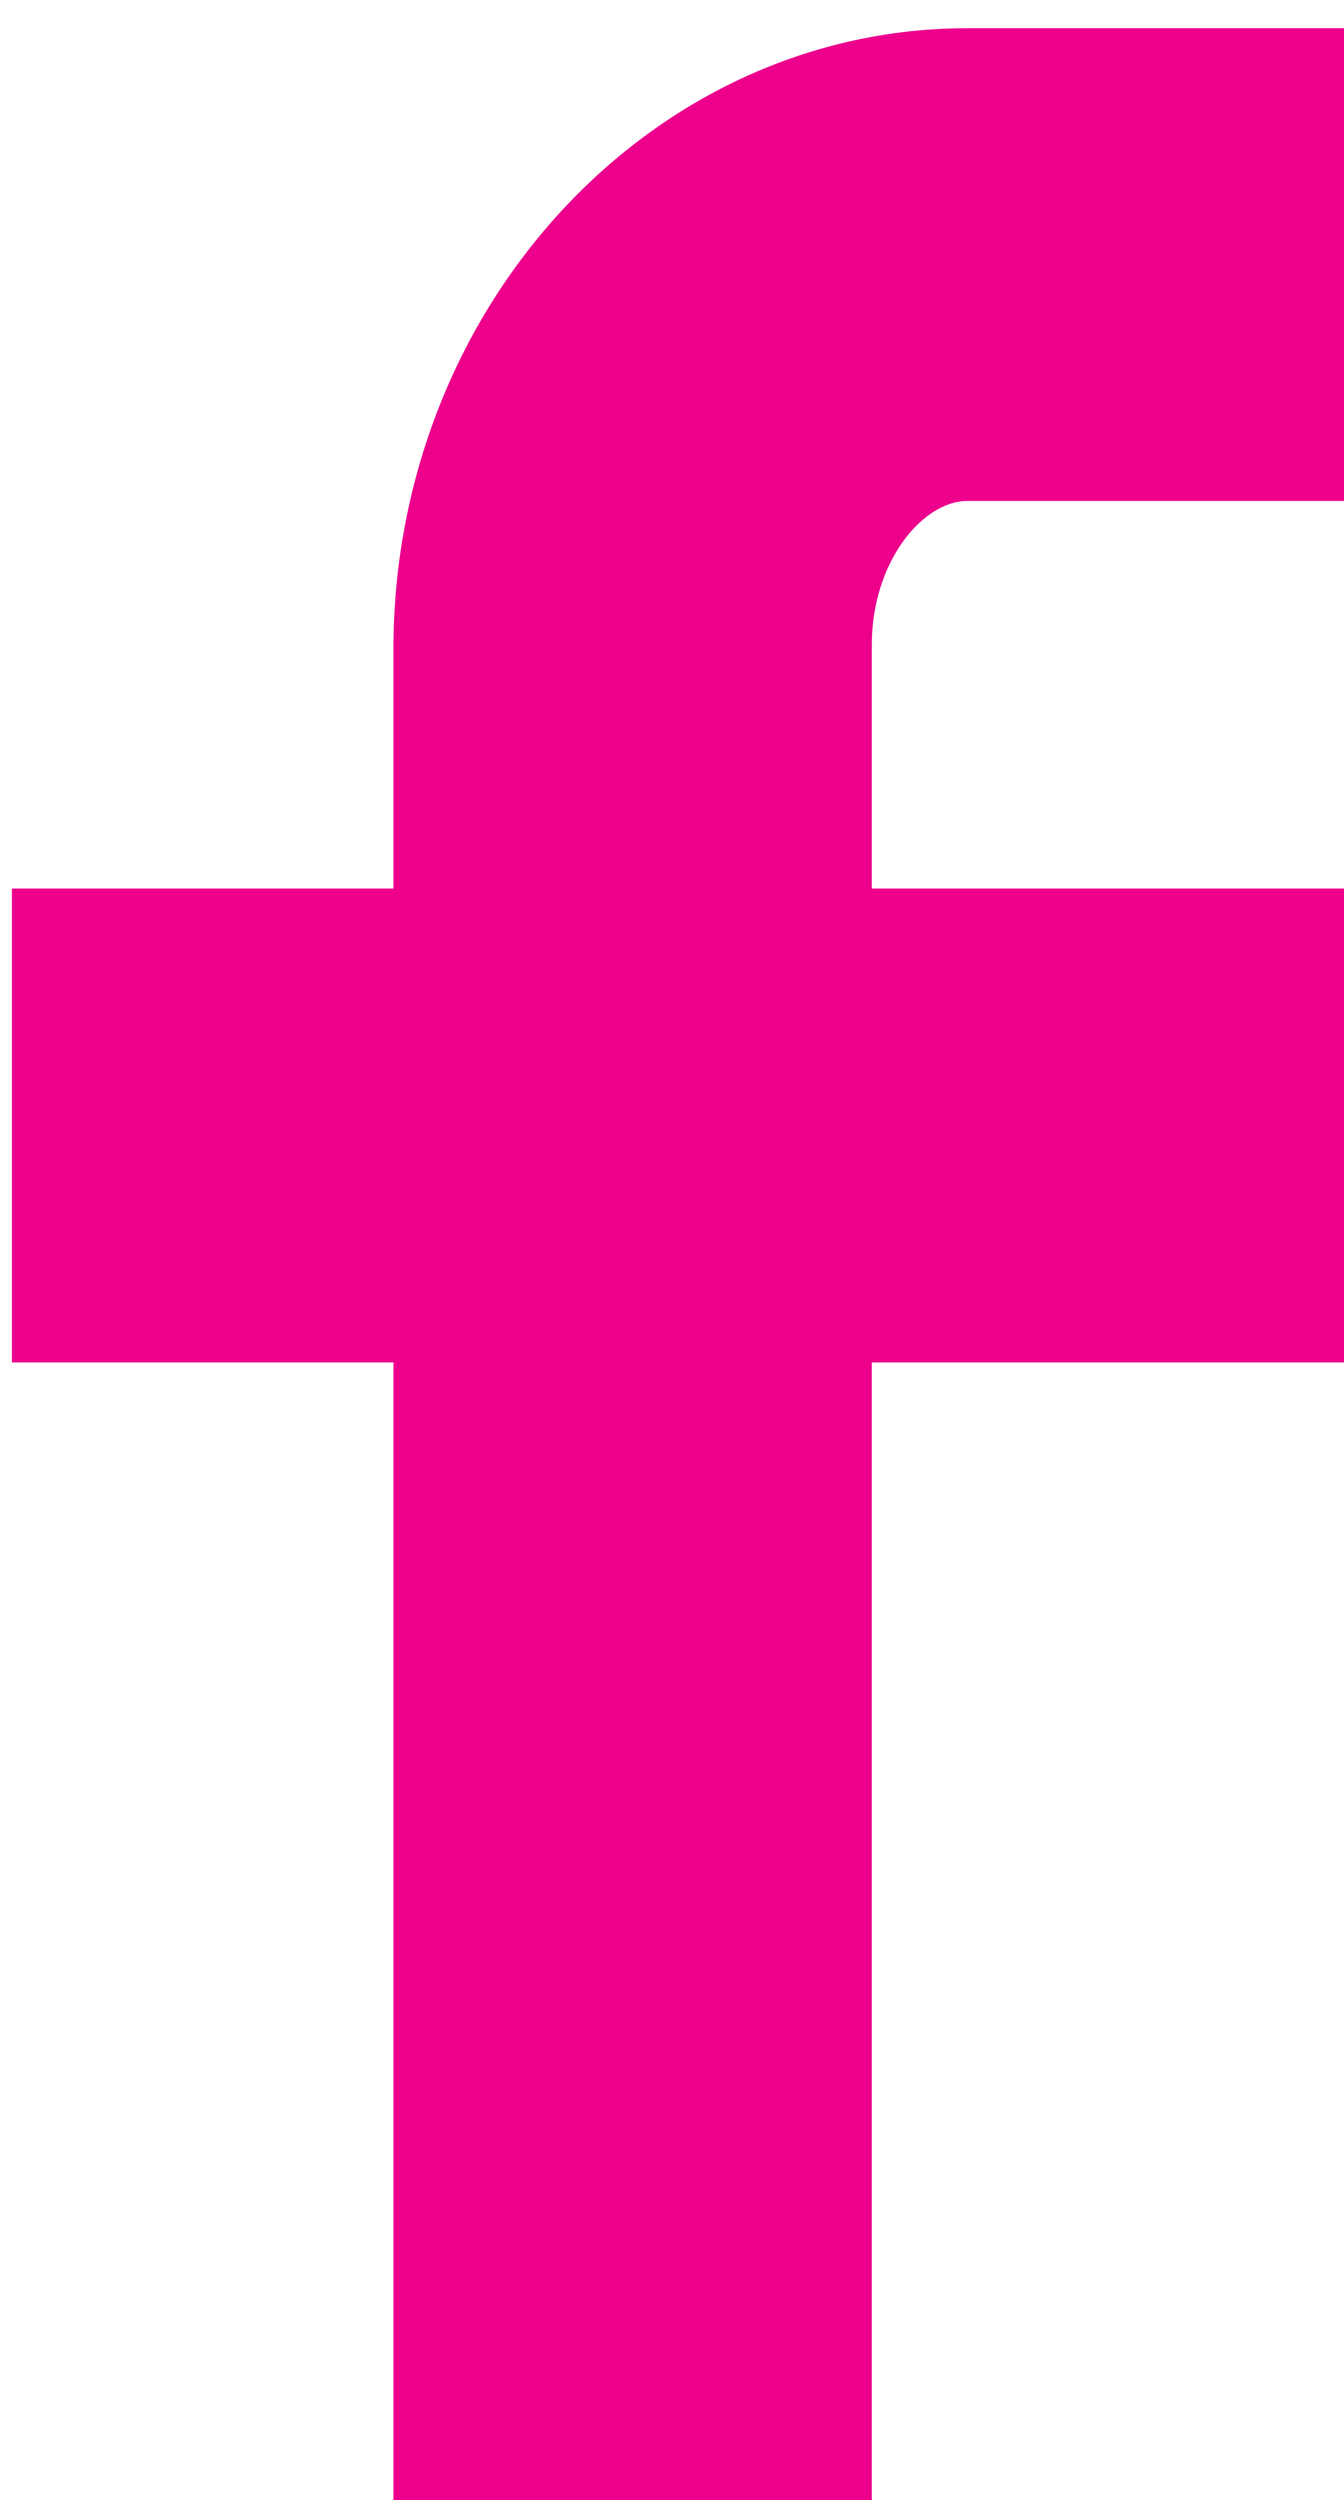
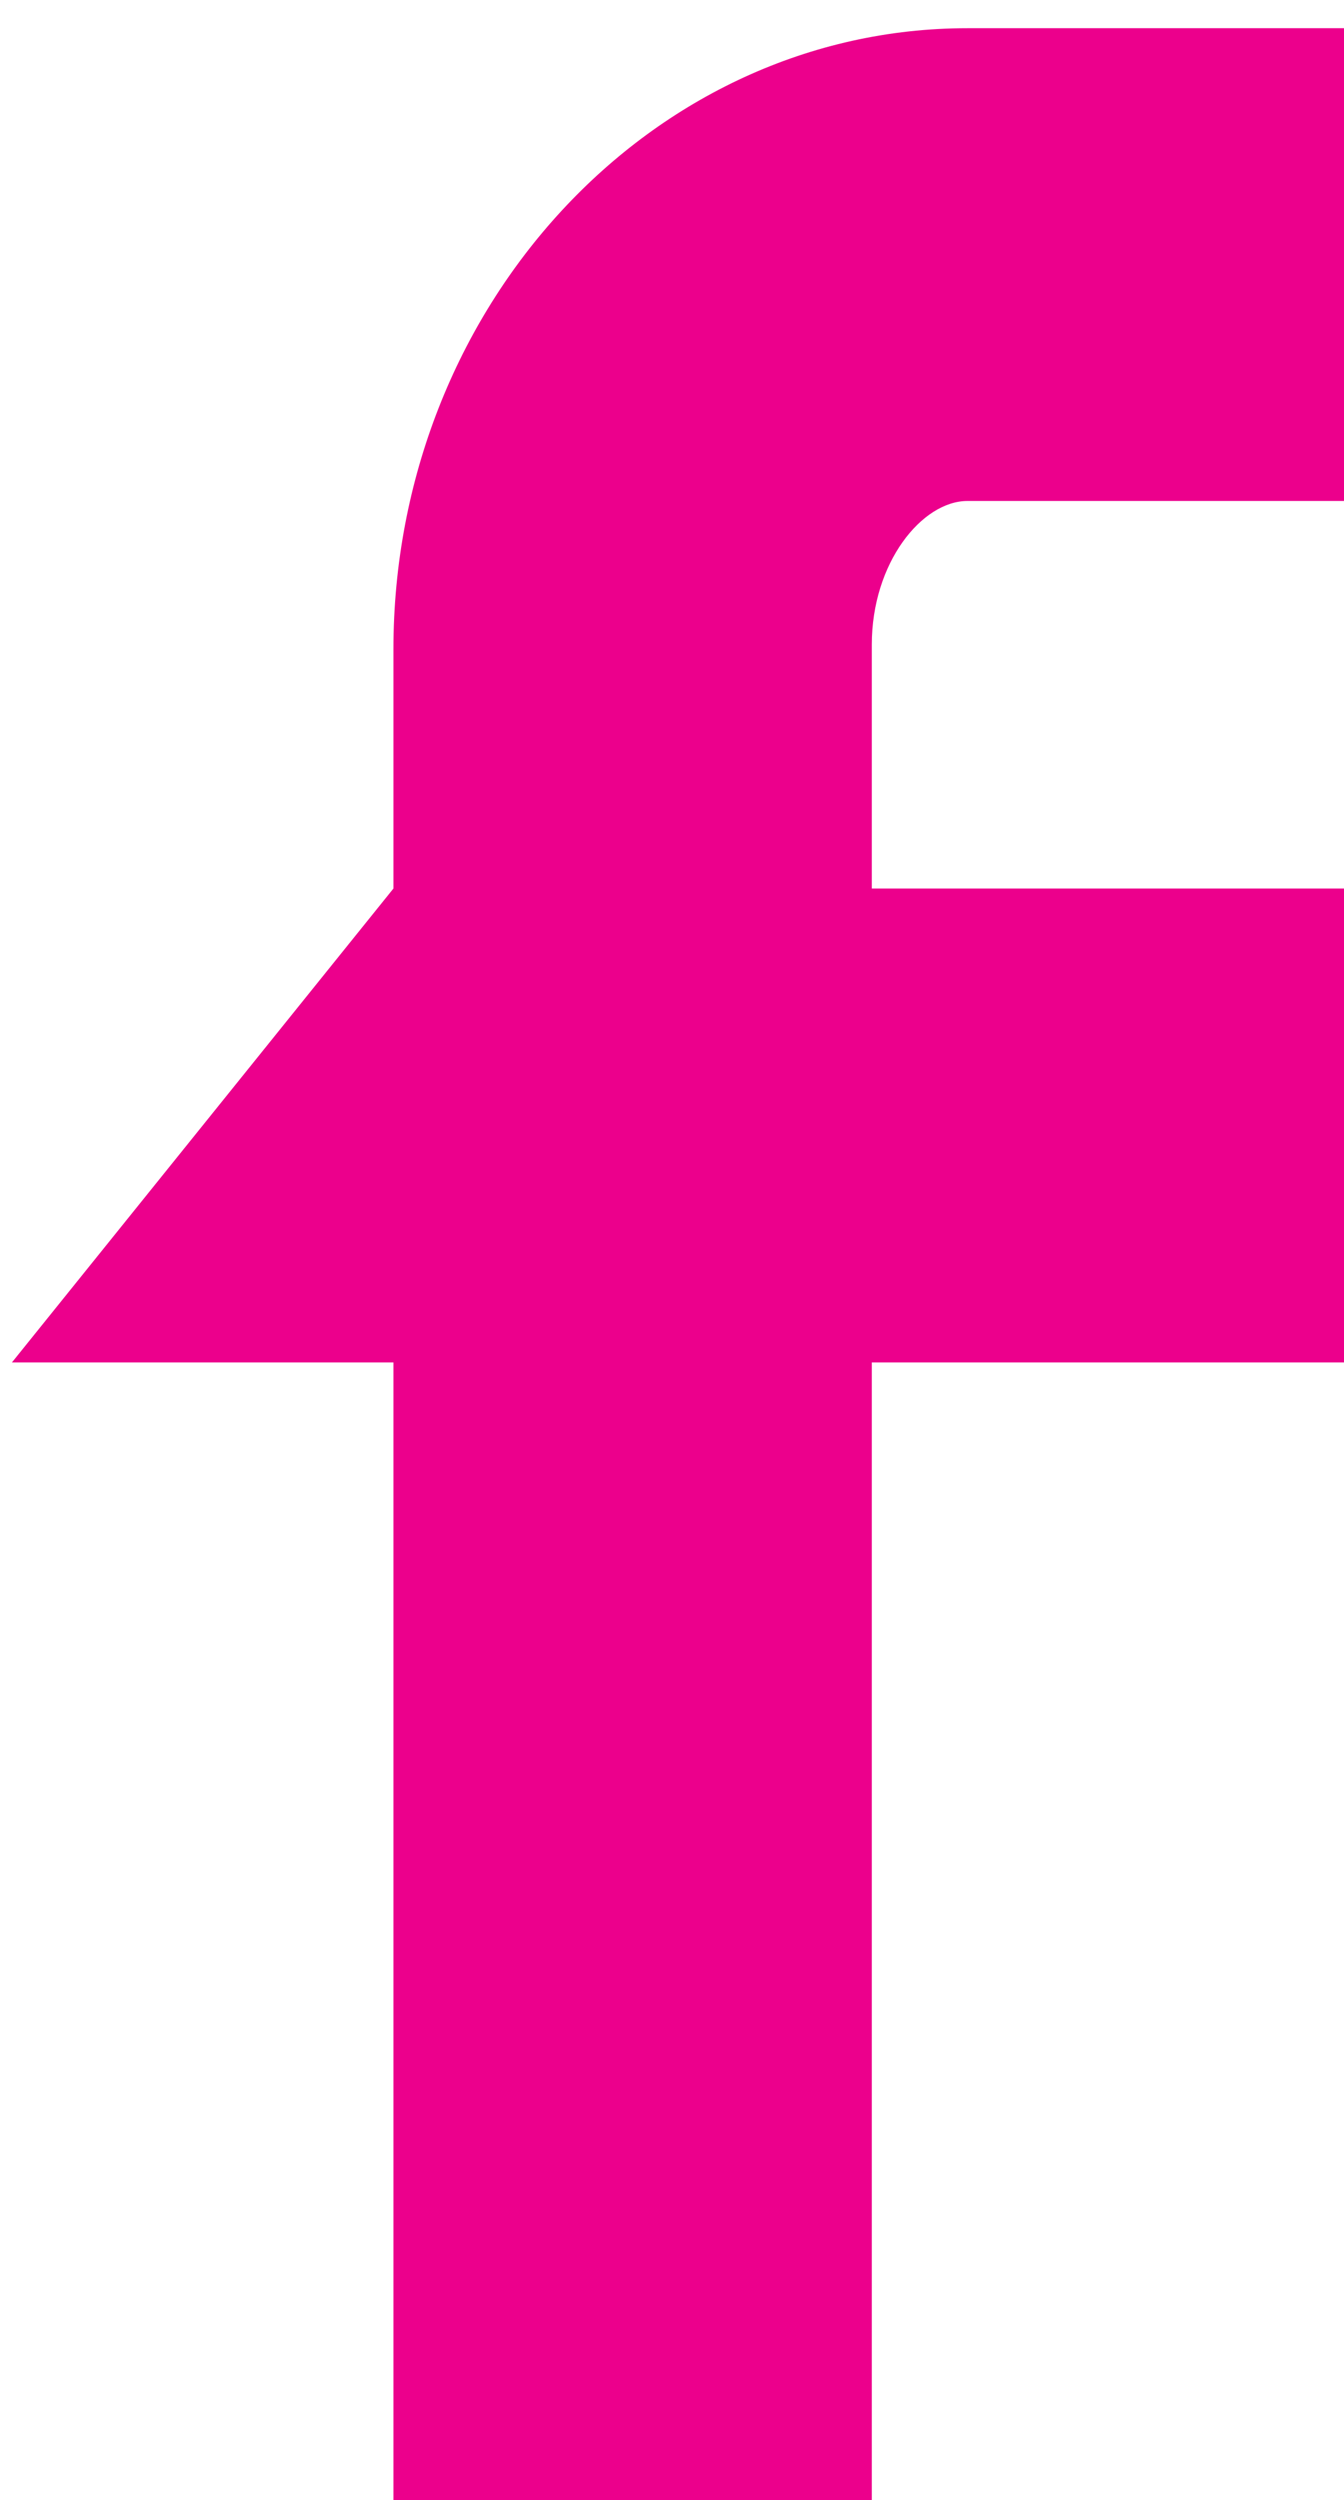
<svg xmlns="http://www.w3.org/2000/svg" width="100%" height="100%" viewBox="0 0 64 119" version="1.1" xml:space="preserve" style="fill-rule:evenodd;clip-rule:evenodd;stroke-linejoin:round;stroke-miterlimit:1.414;">
  <g transform="matrix(5.556,0,0,5.556,-7002.16,-17333.6)">
-     <path d="M1268.58,3124.09L1271.85,3124.09L1271.85,3120.04L1268.58,3120.04C1265.87,3120.04 1263.66,3122.43 1263.66,3125.36L1263.66,3127.41L1260.39,3127.41L1260.39,3131.47L1263.66,3131.47L1263.66,3141.32L1267.76,3141.32L1267.76,3131.47L1271.85,3131.47L1271.85,3127.41L1267.76,3127.41L1267.76,3125.32C1267.76,3124.62 1268.19,3124.09 1268.58,3124.09" style="fill:rgb(236,0,140);fill-rule:nonzero;" />
+     <path d="M1268.58,3124.09L1271.85,3124.09L1271.85,3120.04L1268.58,3120.04C1265.87,3120.04 1263.66,3122.43 1263.66,3125.36L1263.66,3127.41L1260.39,3131.47L1263.66,3131.47L1263.66,3141.32L1267.76,3141.32L1267.76,3131.47L1271.85,3131.47L1271.85,3127.41L1267.76,3127.41L1267.76,3125.32C1267.76,3124.62 1268.19,3124.09 1268.58,3124.09" style="fill:rgb(236,0,140);fill-rule:nonzero;" />
  </g>
</svg>